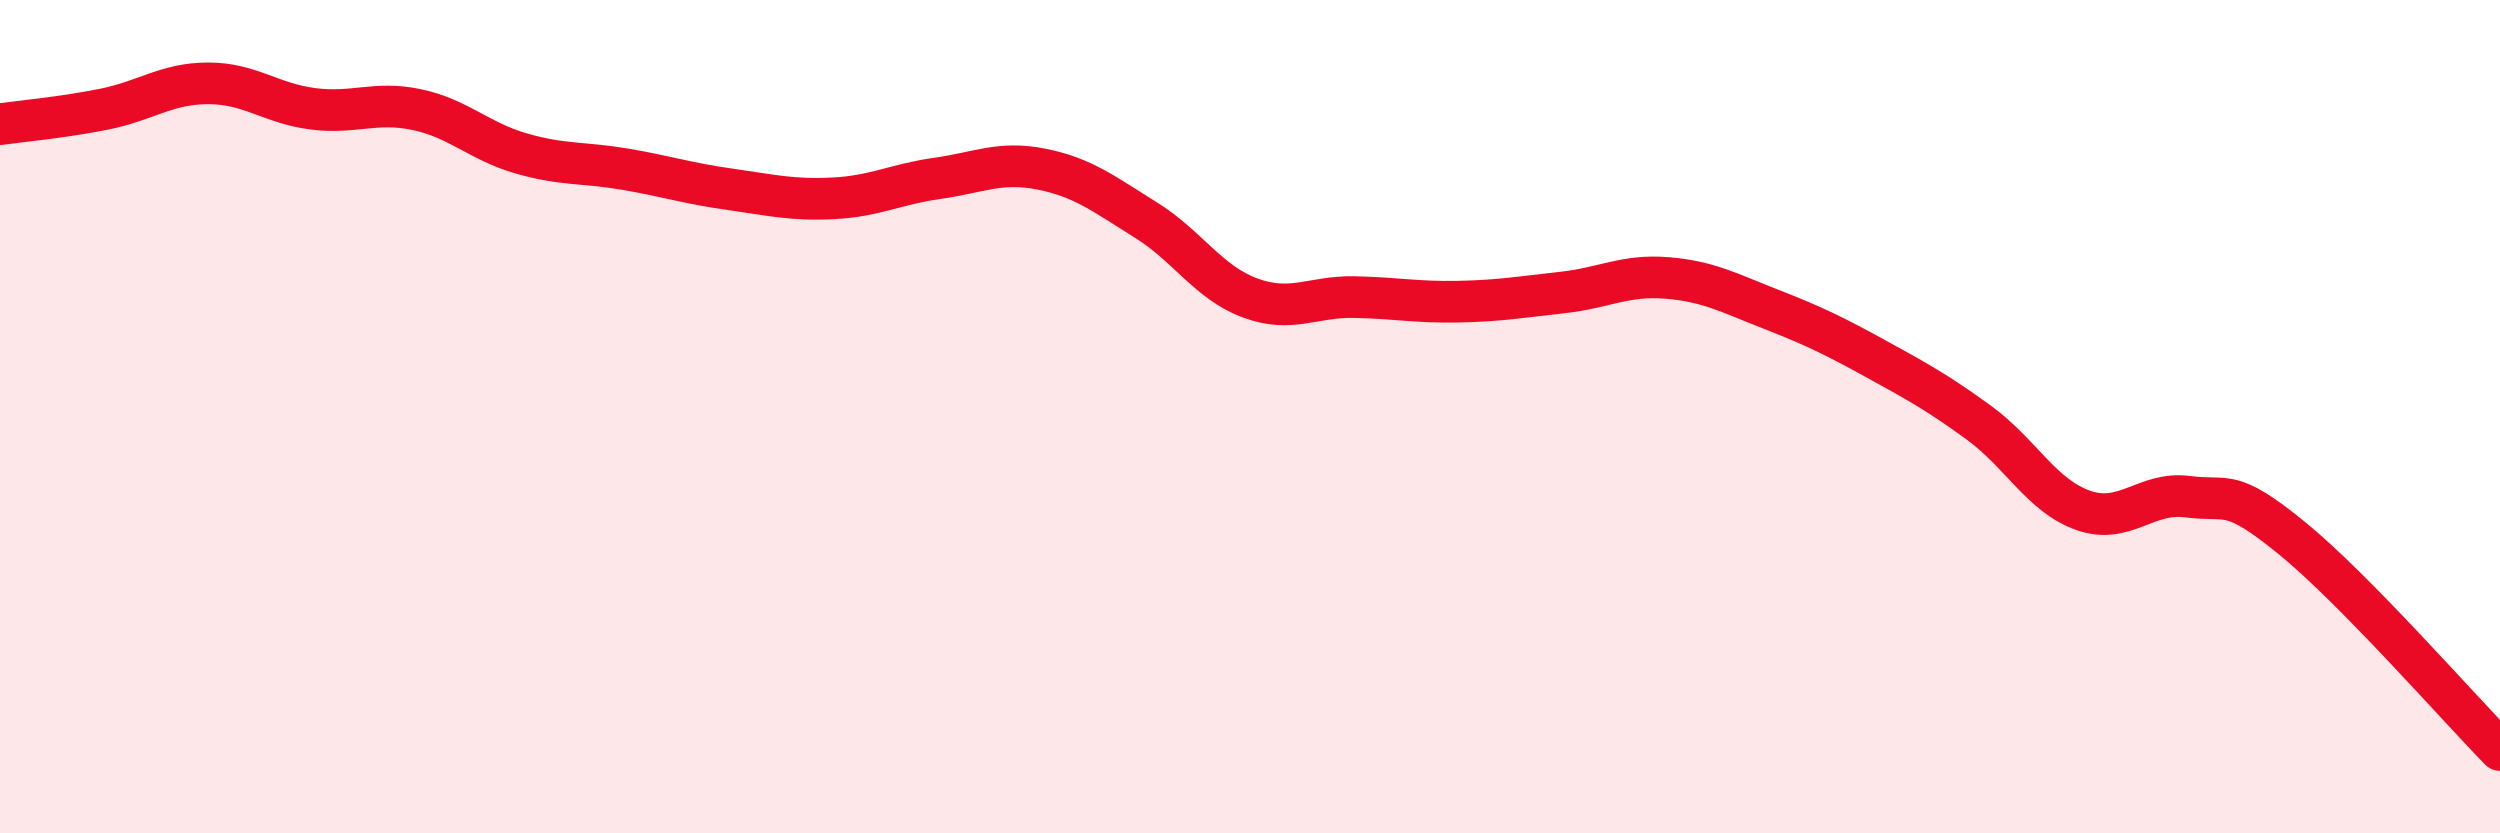
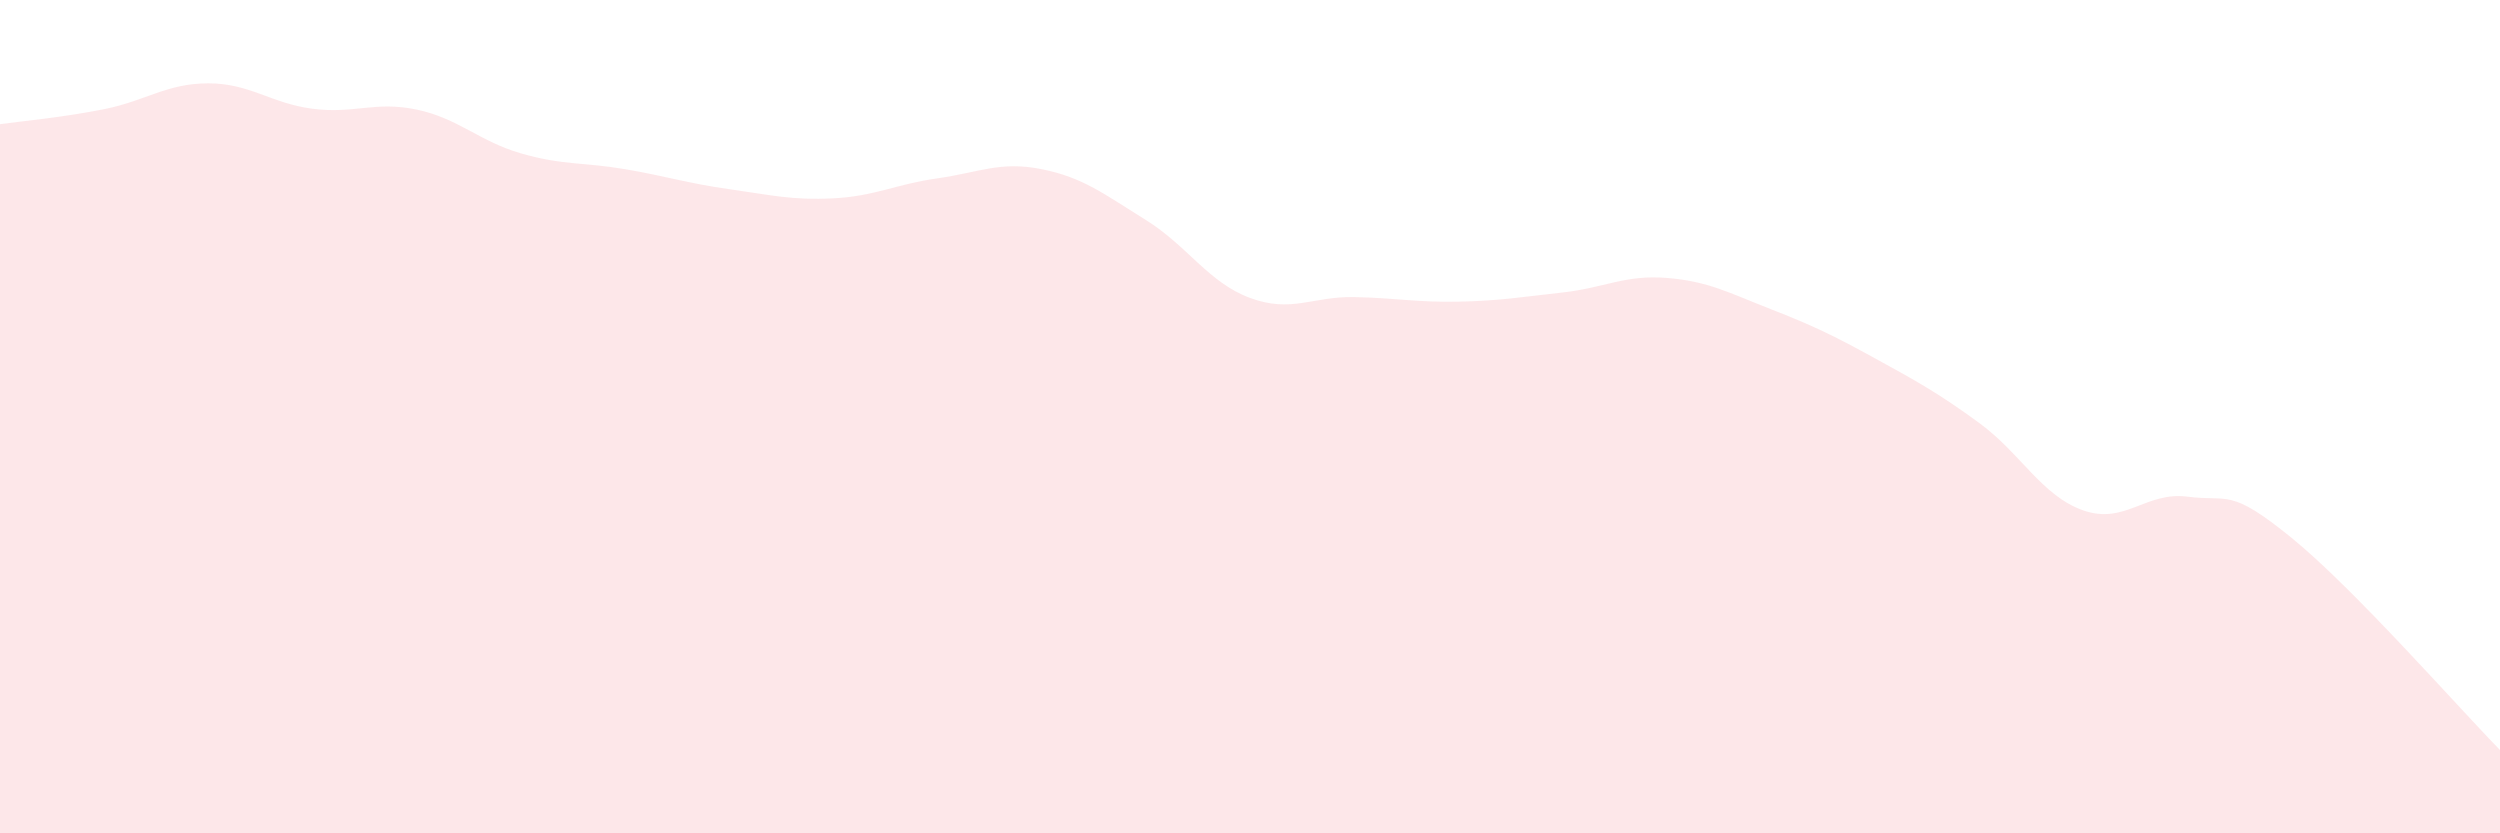
<svg xmlns="http://www.w3.org/2000/svg" width="60" height="20" viewBox="0 0 60 20">
  <path d="M 0,2.98 C 0.5,2.91 1.5,2.82 2.5,2.62 C 3.5,2.42 4,2 5,2 C 6,2 6.5,2.48 7.5,2.61 C 8.5,2.74 9,2.42 10,2.63 C 11,2.84 11.5,3.39 12.5,3.68 C 13.5,3.97 14,3.89 15,4.06 C 16,4.23 16.5,4.4 17.5,4.54 C 18.5,4.68 19,4.81 20,4.76 C 21,4.71 21.5,4.42 22.5,4.28 C 23.5,4.14 24,3.86 25,4.06 C 26,4.26 26.5,4.66 27.5,5.28 C 28.5,5.9 29,6.78 30,7.15 C 31,7.52 31.5,7.11 32.5,7.13 C 33.5,7.15 34,7.26 35,7.24 C 36,7.22 36.5,7.13 37.5,7.02 C 38.5,6.91 39,6.59 40,6.67 C 41,6.75 41.5,7.03 42.5,7.42 C 43.5,7.81 44,8.05 45,8.6 C 46,9.15 46.5,9.42 47.5,10.15 C 48.5,10.88 49,11.9 50,12.25 C 51,12.6 51.5,11.79 52.5,11.92 C 53.5,12.05 53.5,11.69 55,12.91 C 56.5,14.13 59,16.98 60,18L60 20L0 20Z" fill="#EB0A25" opacity="0.1" stroke-linecap="round" stroke-linejoin="round" />
-   <path d="M 0,2.98 C 0.5,2.91 1.5,2.82 2.5,2.62 C 3.5,2.42 4,2 5,2 C 6,2 6.5,2.48 7.5,2.61 C 8.5,2.74 9,2.42 10,2.63 C 11,2.84 11.5,3.39 12.5,3.68 C 13.5,3.97 14,3.89 15,4.06 C 16,4.23 16.5,4.4 17.5,4.54 C 18.5,4.68 19,4.81 20,4.76 C 21,4.71 21.5,4.42 22.5,4.28 C 23.5,4.14 24,3.86 25,4.06 C 26,4.26 26.5,4.66 27.5,5.28 C 28.5,5.9 29,6.78 30,7.15 C 31,7.52 31.5,7.11 32.5,7.13 C 33.5,7.15 34,7.26 35,7.24 C 36,7.22 36.5,7.13 37.5,7.02 C 38.5,6.91 39,6.59 40,6.67 C 41,6.75 41.5,7.03 42.5,7.42 C 43.5,7.81 44,8.05 45,8.6 C 46,9.15 46.5,9.42 47.5,10.15 C 48.5,10.88 49,11.9 50,12.25 C 51,12.6 51.5,11.79 52.5,11.92 C 53.5,12.05 53.5,11.69 55,12.91 C 56.5,14.13 59,16.98 60,18" stroke="#EB0A25" stroke-width="1" fill="none" stroke-linecap="round" stroke-linejoin="round" />
</svg>